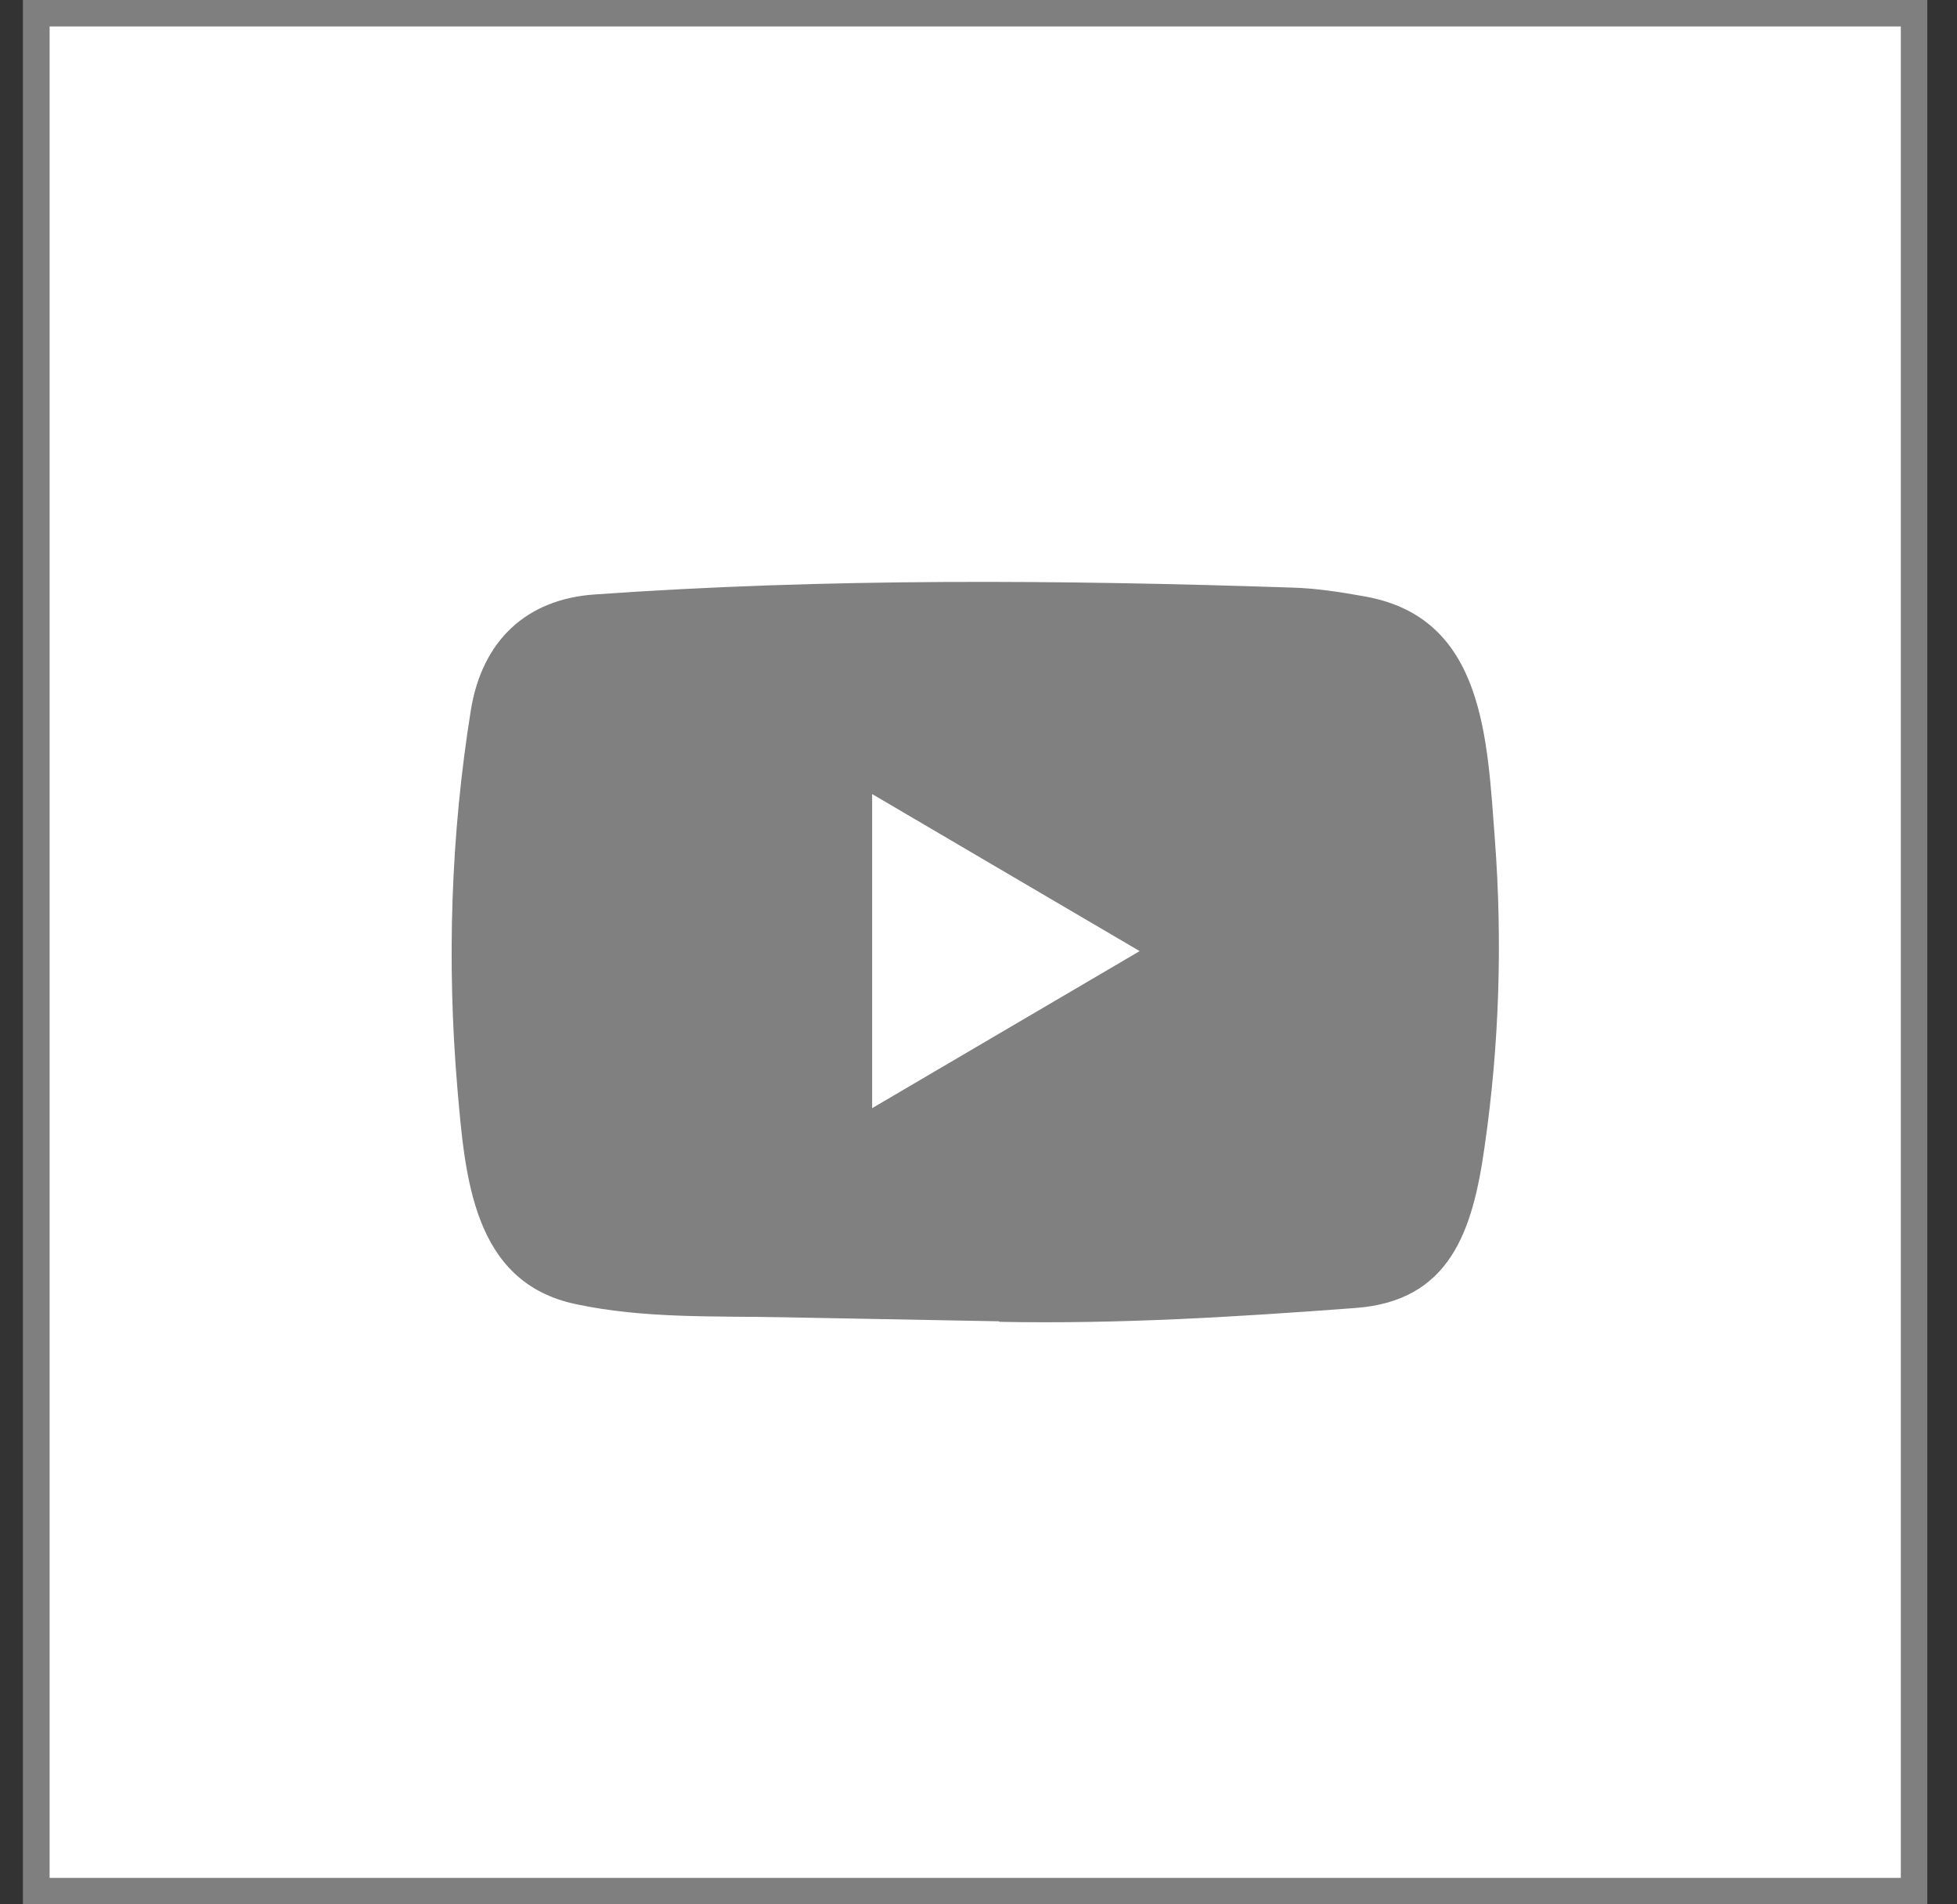
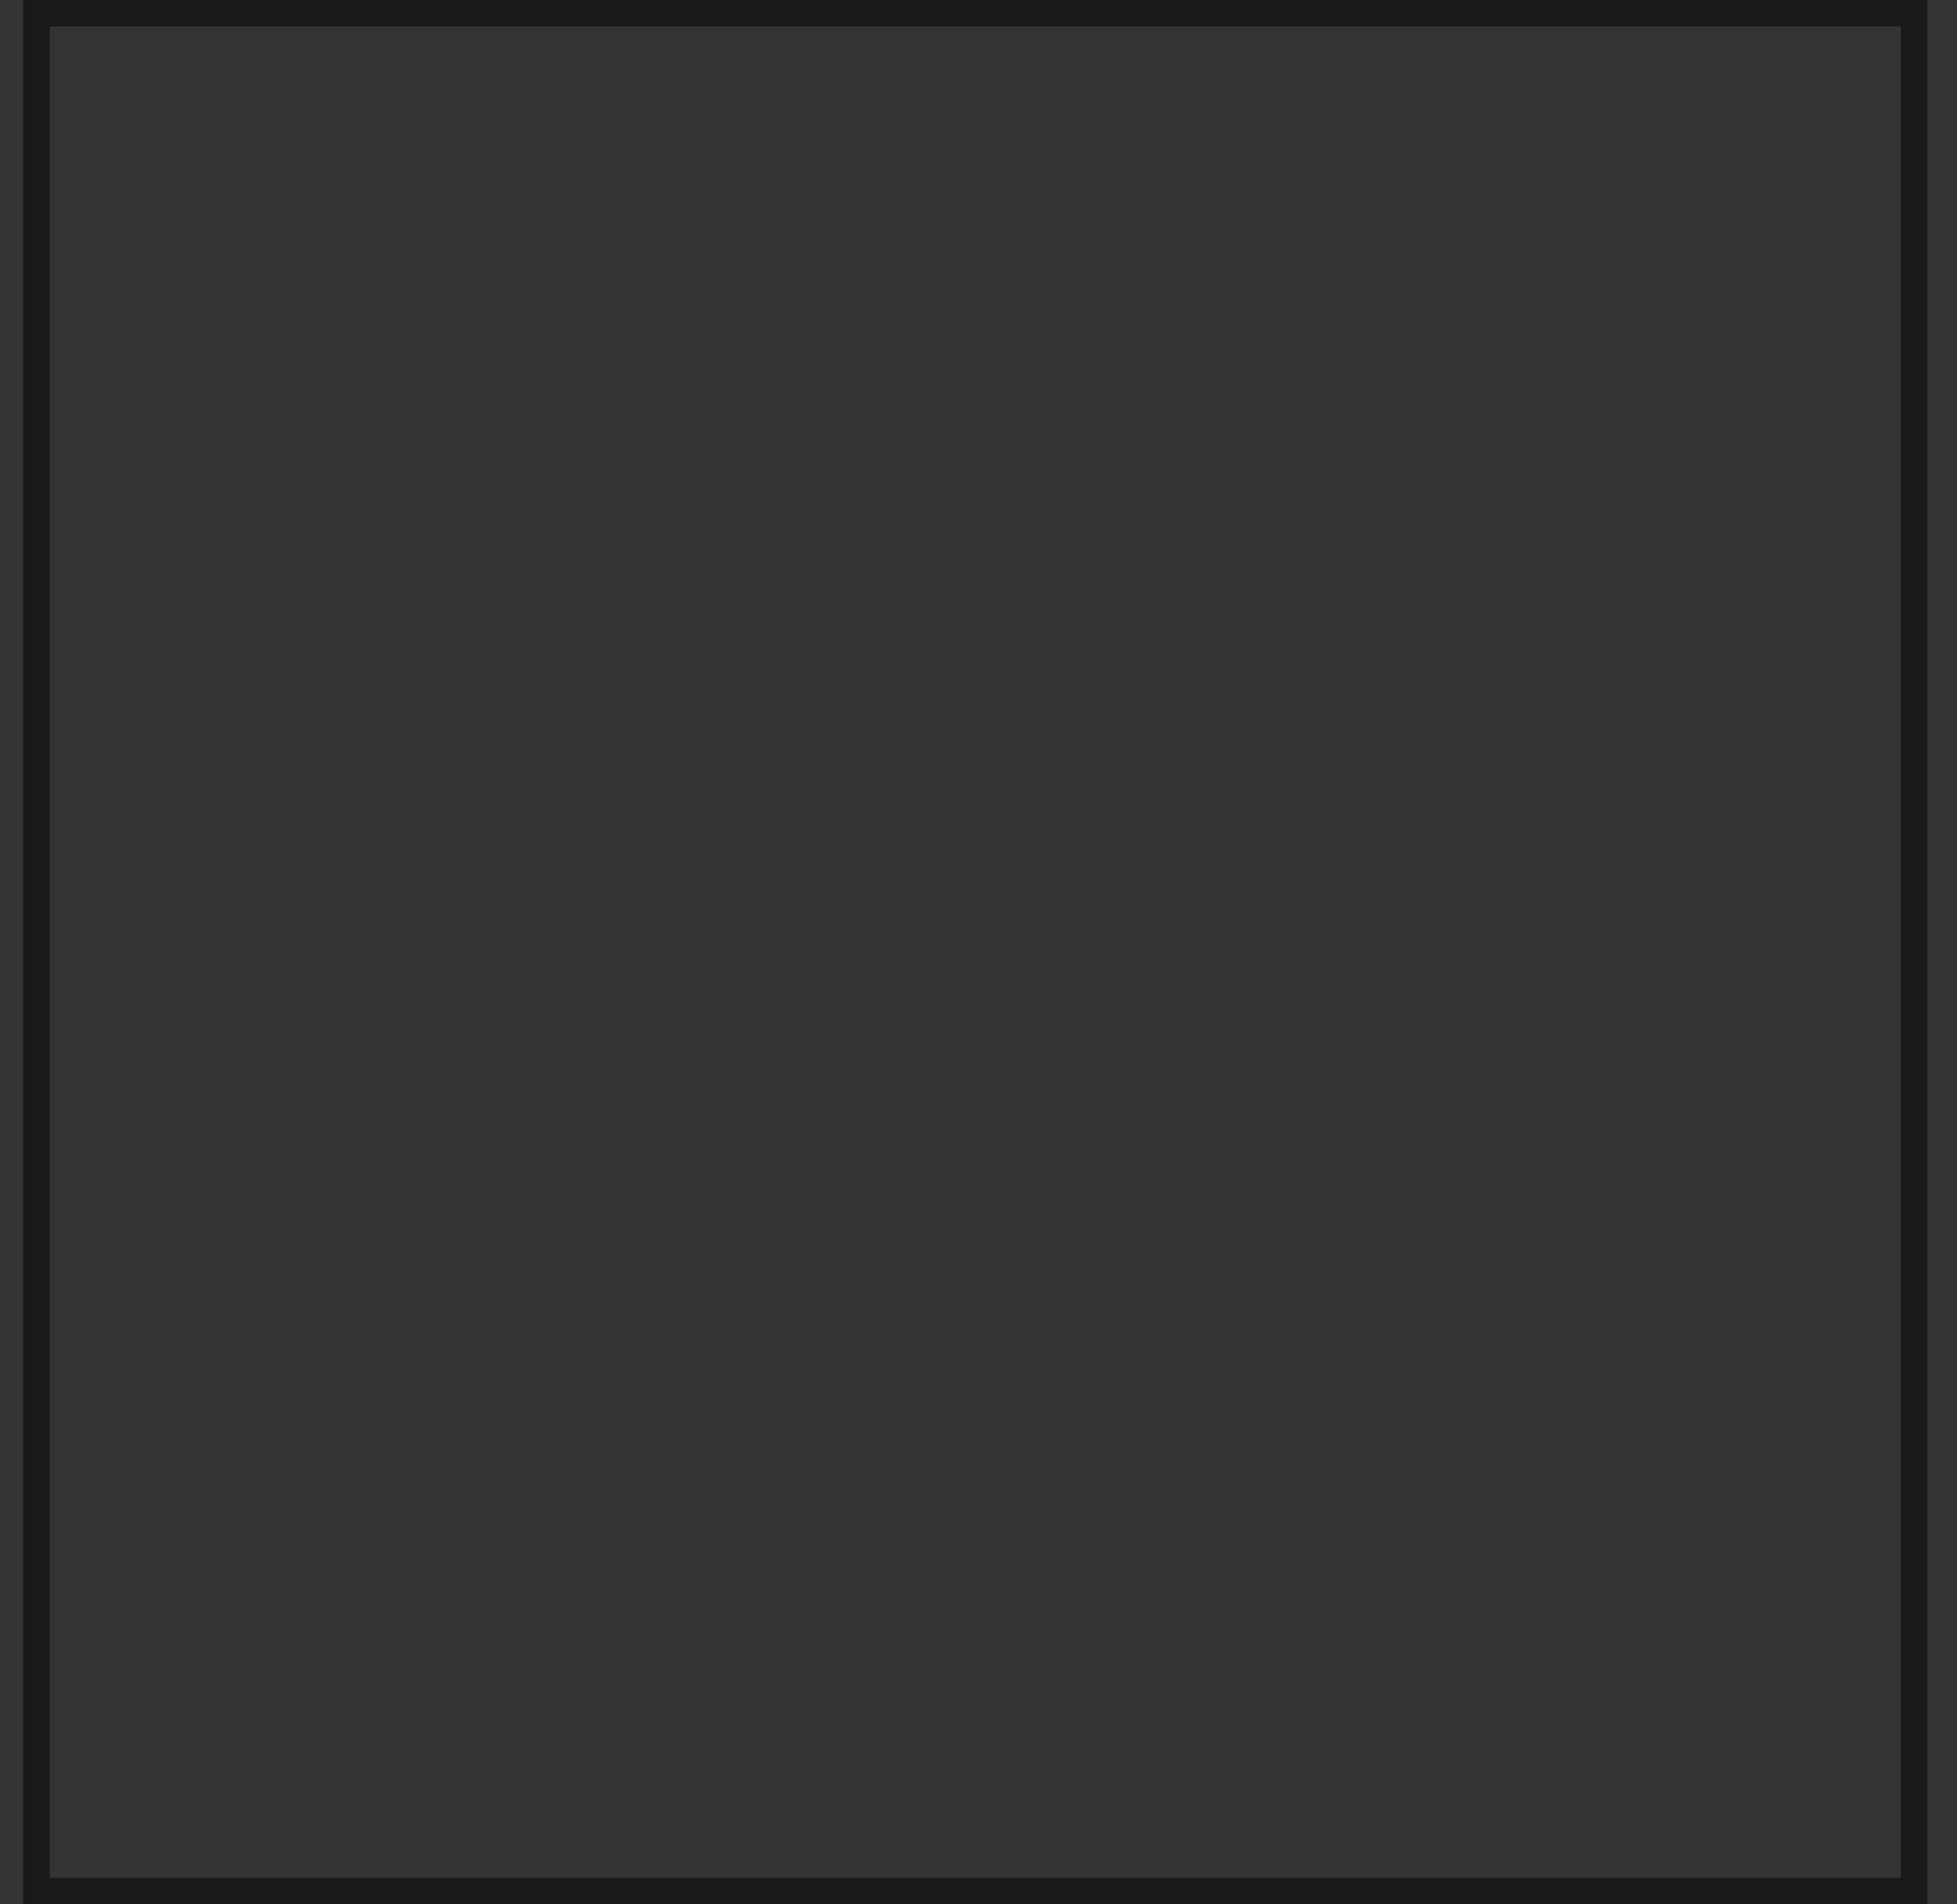
<svg xmlns="http://www.w3.org/2000/svg" width="37" height="36" viewBox="0 0 37 36" fill="none">
  <rect x="0" y="0" width="37" height="36" fill="#333333" stroke="none" />
-   <rect x="0.438" width="36" height="36" fill="white" />
  <rect x="0.688" y="0.25" width="35.5" height="35.5" stroke="black" stroke-opacity="0.5" stroke-width="0.5" />
-   <path d="M18.878 24.978L14.816 24.902C13.5 24.876 12.182 24.929 10.892 24.655C8.931 24.245 8.792 22.237 8.646 20.553C8.446 18.185 8.524 15.774 8.902 13.426C9.115 12.109 9.955 11.322 11.254 11.237C15.64 10.927 20.054 10.963 24.43 11.108C24.892 11.121 25.357 11.194 25.813 11.277C28.062 11.68 28.117 13.955 28.263 15.87C28.408 17.806 28.347 19.751 28.069 21.673C27.846 23.264 27.419 24.599 25.619 24.727C23.363 24.896 21.159 25.032 18.897 24.988C18.897 24.978 18.884 24.978 18.878 24.978ZM16.489 20.949C18.189 19.952 19.857 18.971 21.547 17.98C19.844 16.983 18.18 16.002 16.489 15.011V20.949Z" fill="#808080" />
</svg>